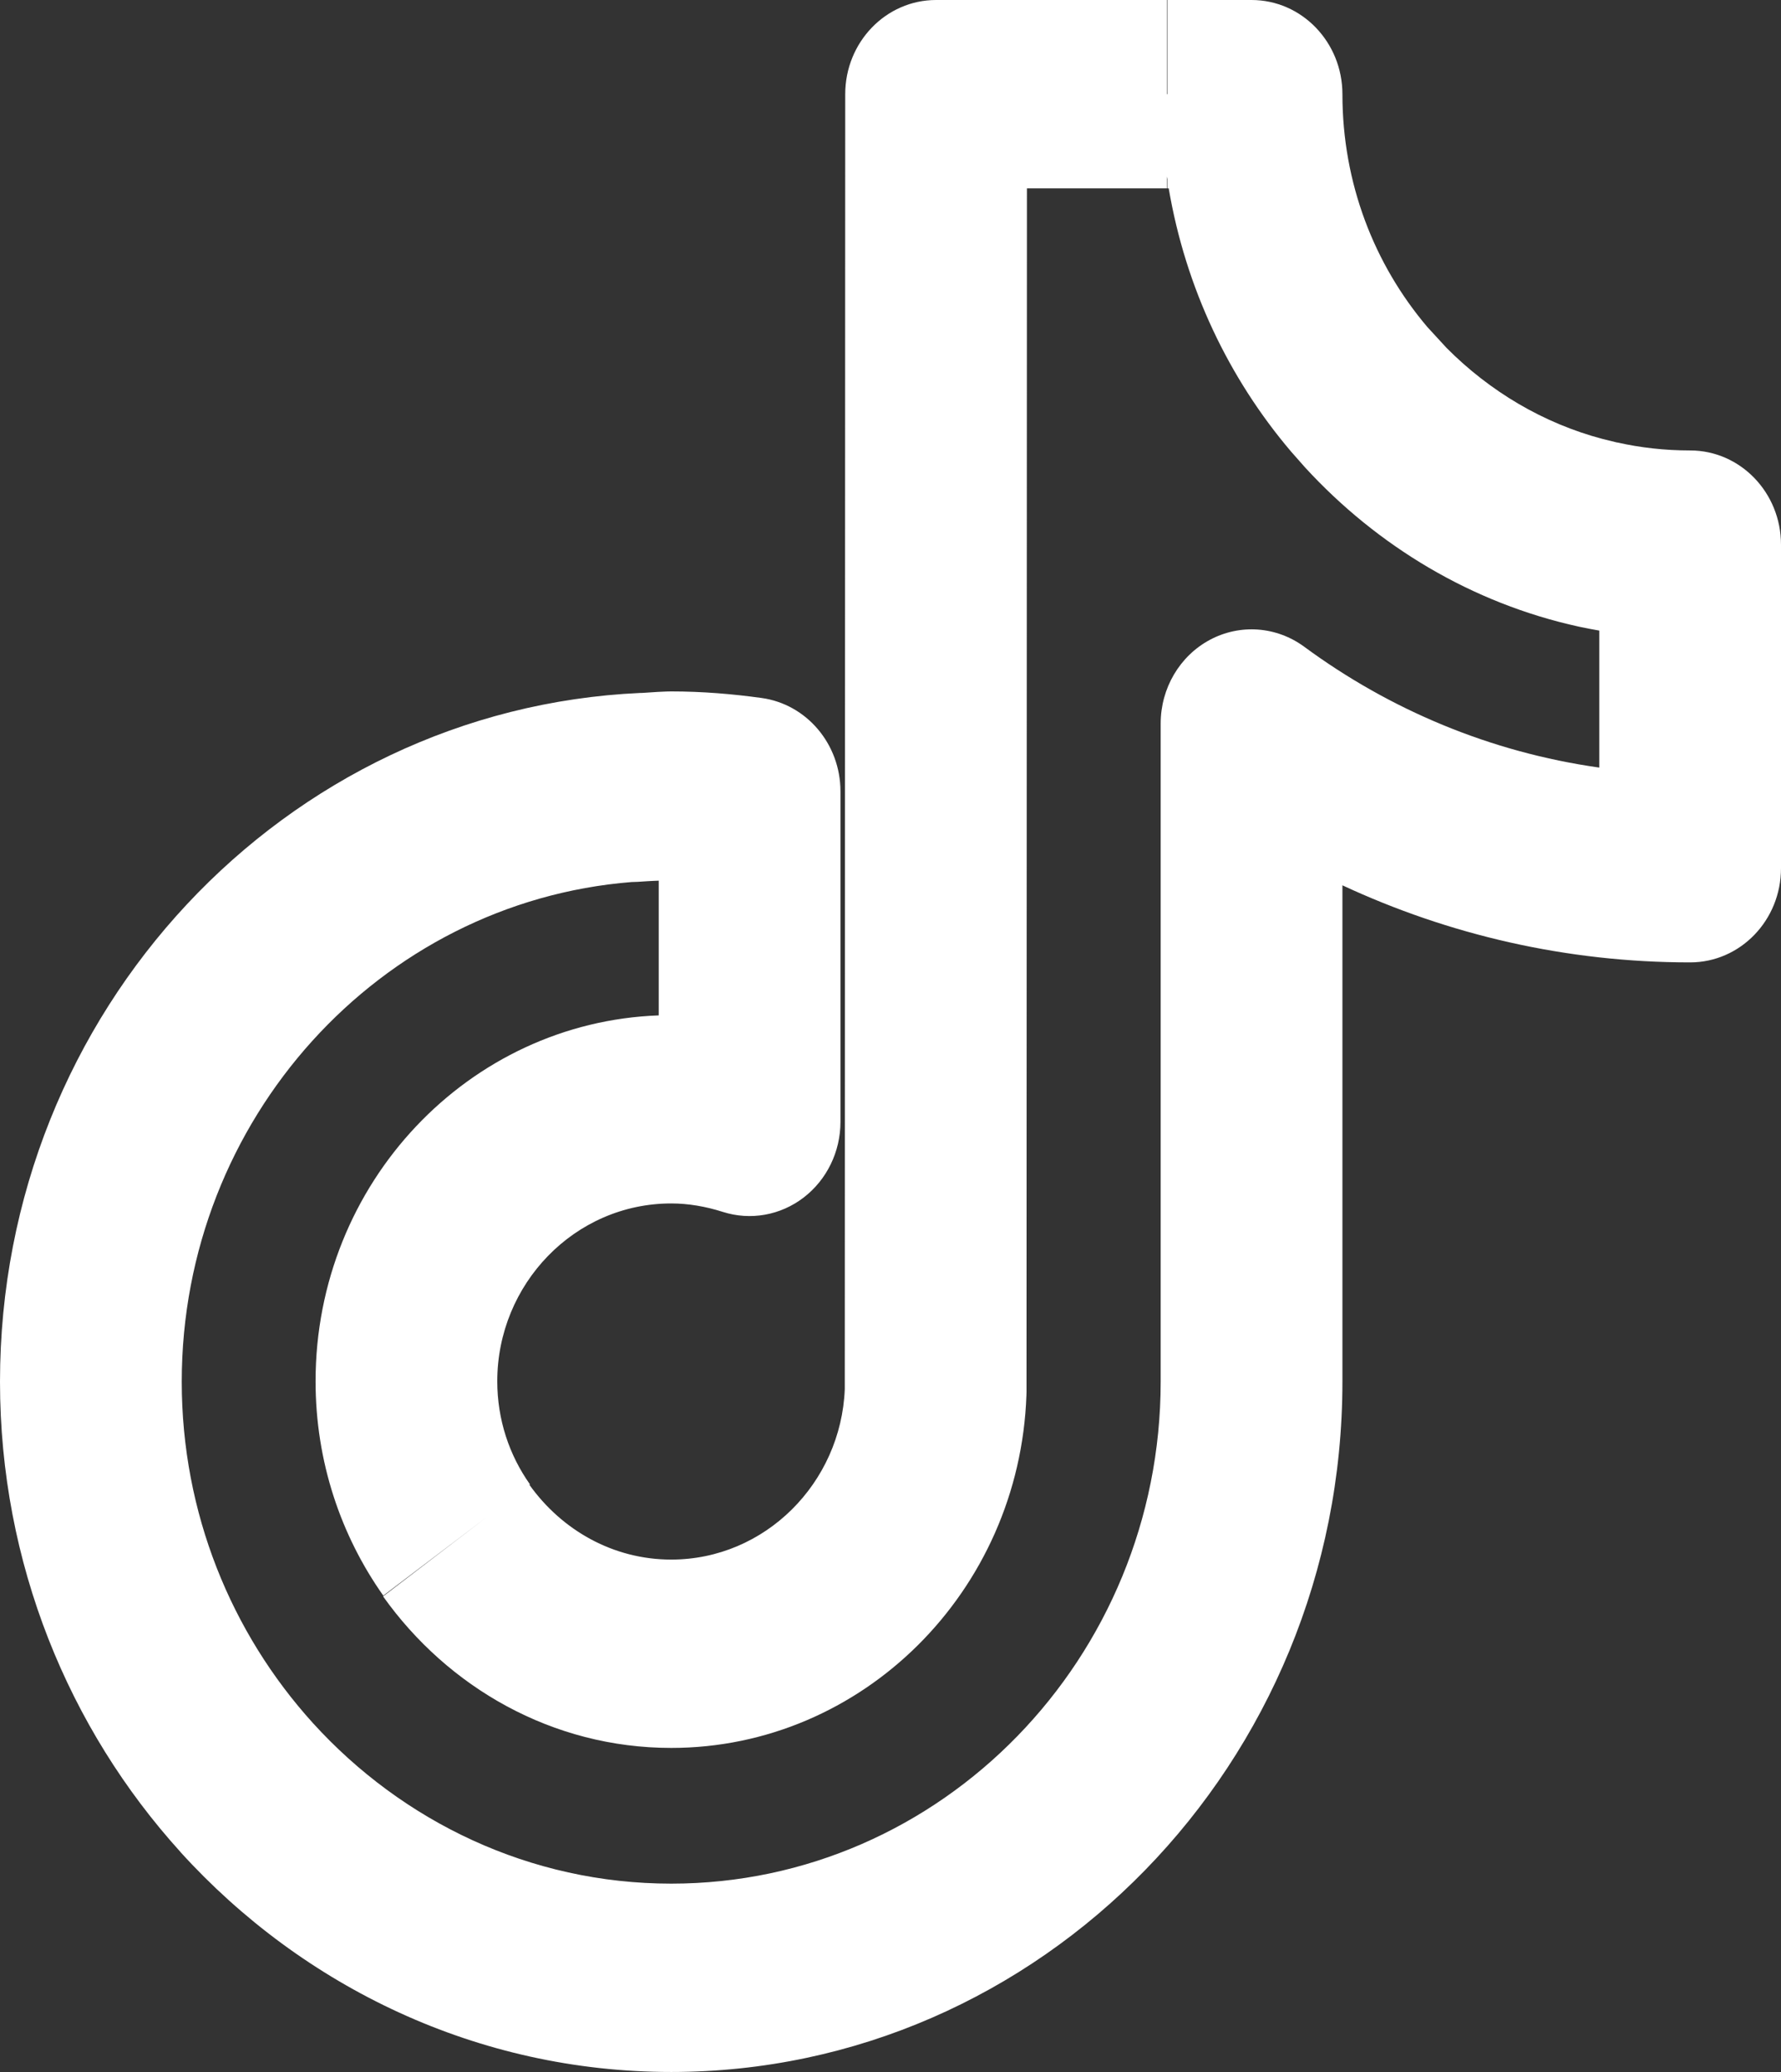
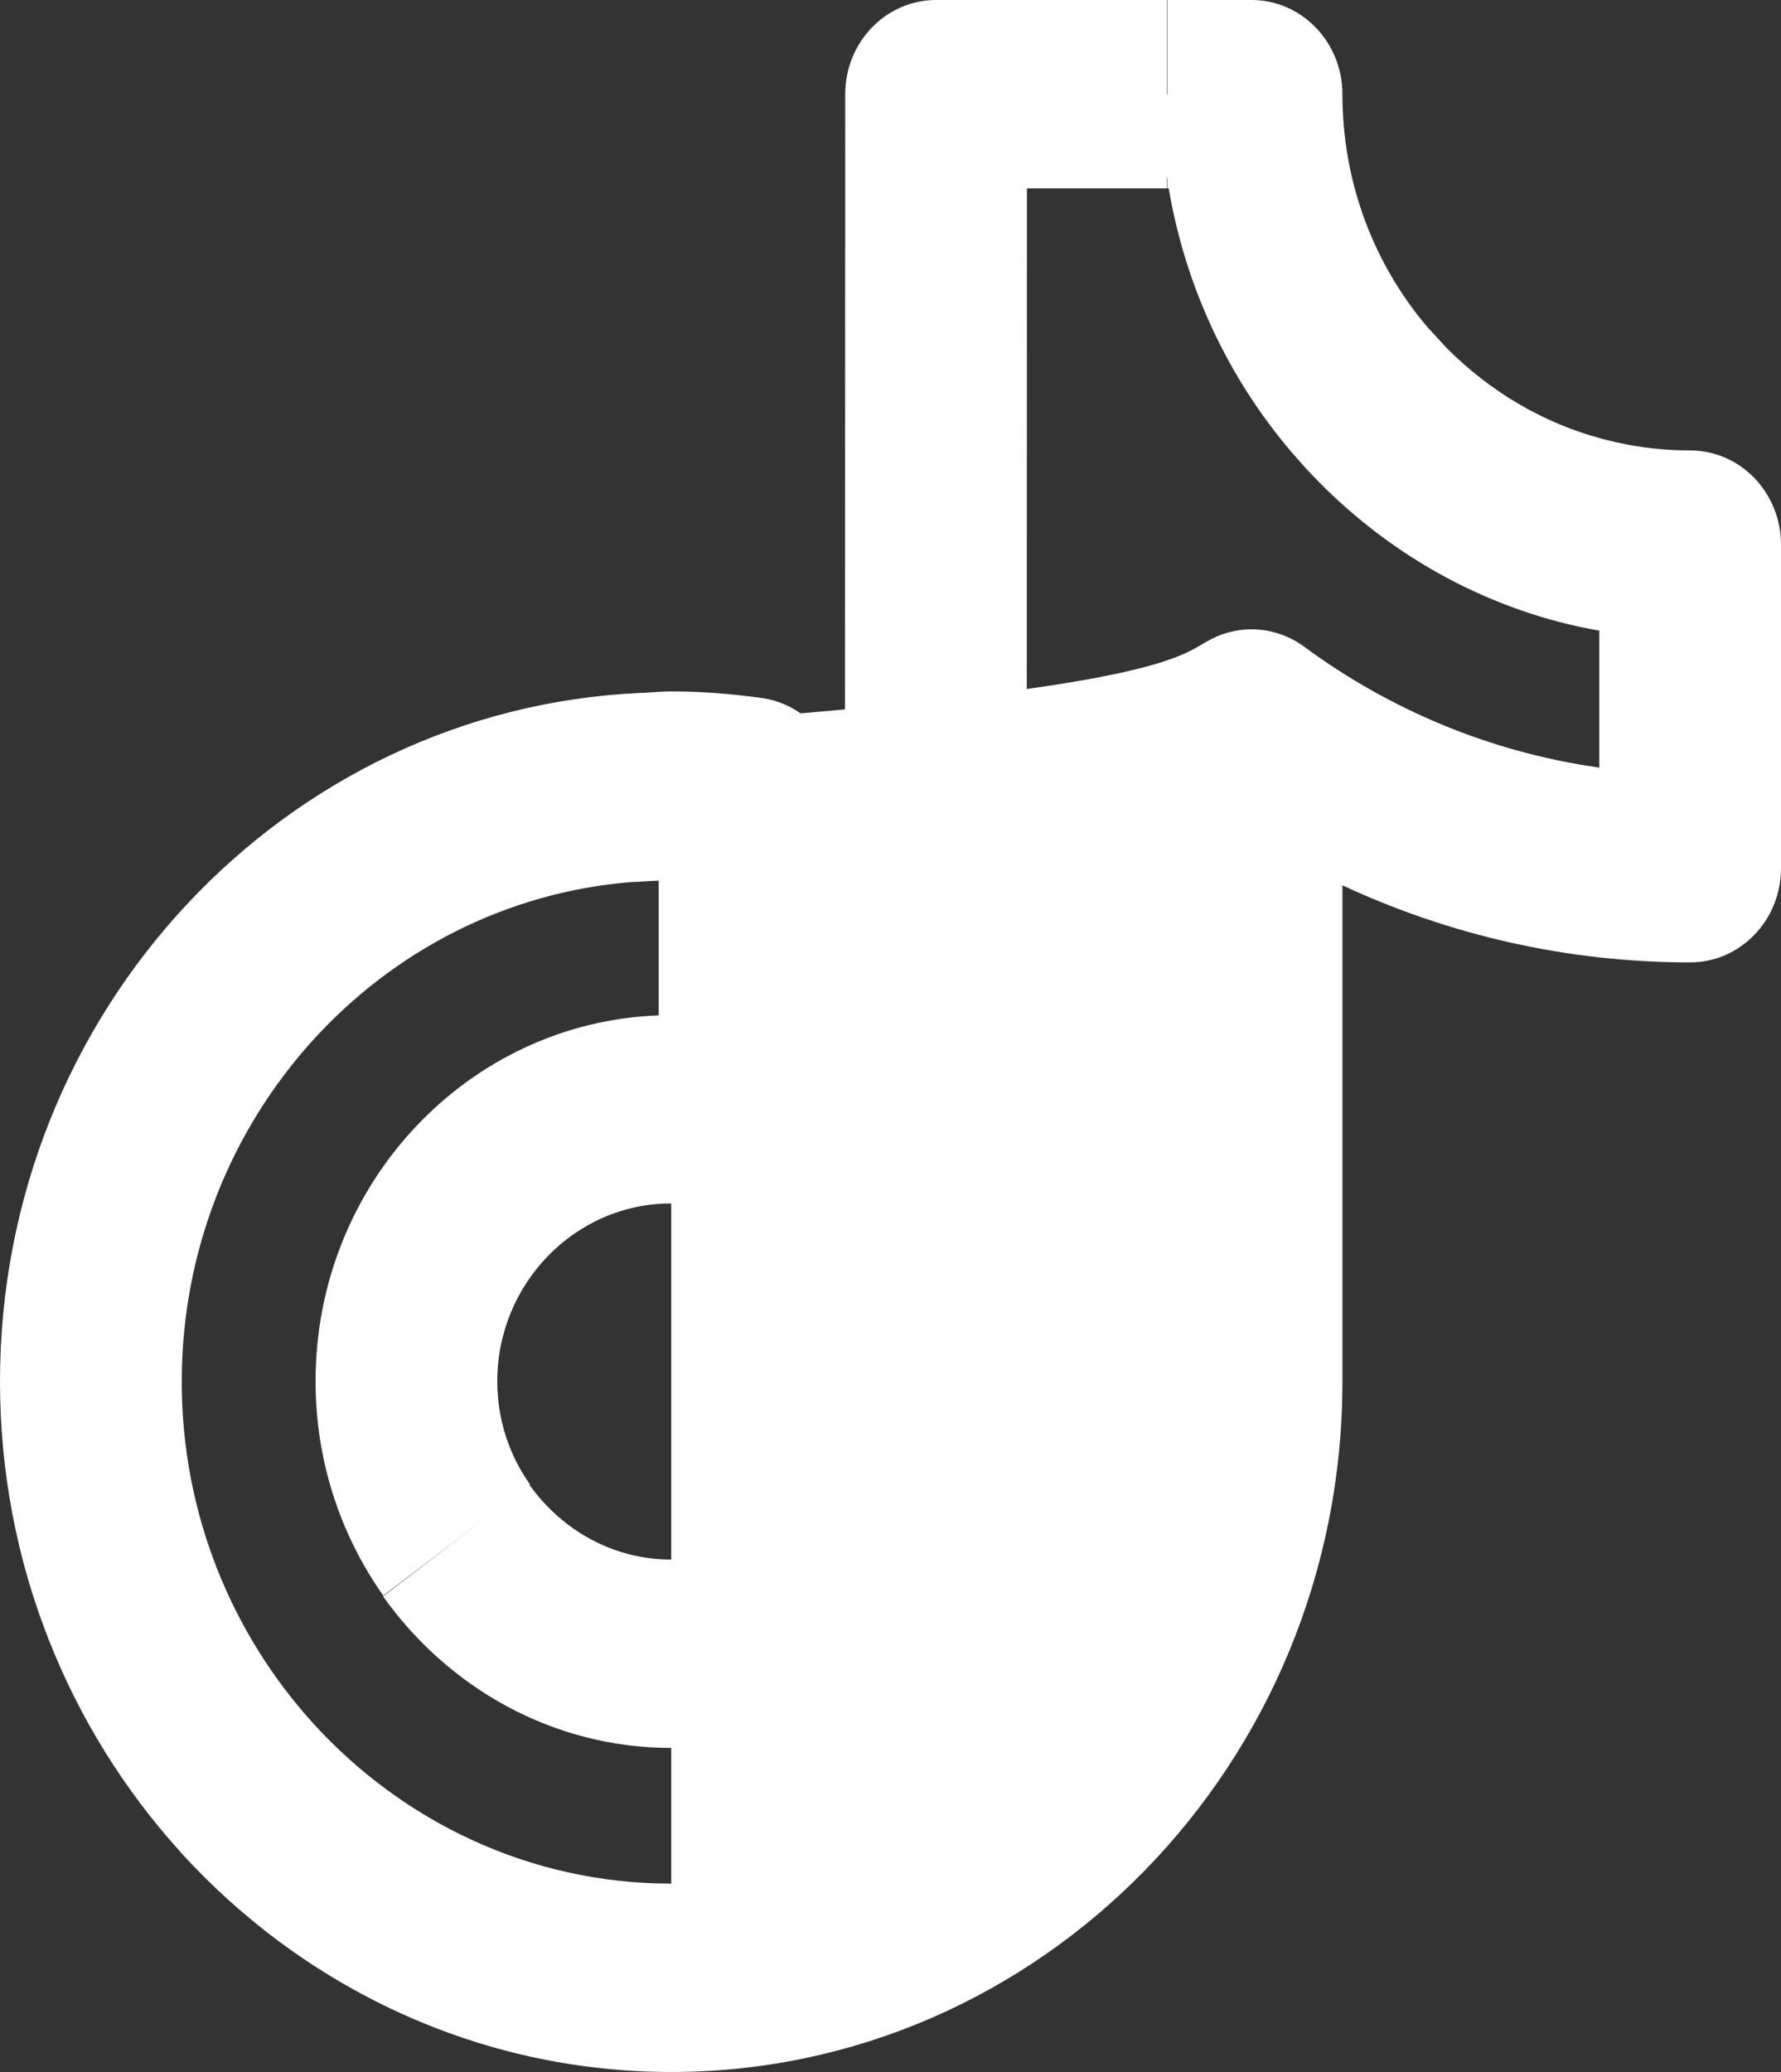
<svg xmlns="http://www.w3.org/2000/svg" width="43" height="50" viewBox="0 0 43 50" fill="none">
  <rect x="0" y="0" width="43" height="50" fill="#333333" stroke="none" />
-   <path d="M7.619 33.333C7.619 28.543 11.323 24.667 15.904 24.503V21.252C15.819 21.254 15.733 21.26 15.649 21.264C15.56 21.27 15.473 21.276 15.398 21.28C15.345 21.283 15.293 21.283 15.247 21.285C9.168 21.772 4.388 27.008 4.388 33.342C4.388 36.511 5.583 39.403 7.553 41.578C9.717 43.96 12.797 45.455 16.206 45.455C22.734 45.455 28.023 40.002 28.023 33.342V17.459C28.023 16.609 28.482 15.83 29.211 15.44C29.941 15.05 30.82 15.115 31.489 15.607C33.55 17.125 35.979 18.151 38.612 18.523V15.217C38.449 15.187 38.285 15.159 38.124 15.123C35.534 14.557 33.252 13.176 31.513 11.284L31.172 10.898C29.67 9.132 28.626 6.95 28.217 4.545H28.183V4.325C28.179 4.303 28.176 4.282 28.172 4.26V4.545H24.794L24.784 33.587C24.784 33.614 24.783 33.641 24.782 33.668C24.615 38.406 20.819 42.18 16.206 42.18C13.329 42.18 10.809 40.714 9.249 38.523L11.014 37.173L11.754 36.609L9.254 38.505C8.231 37.058 7.619 35.273 7.619 33.333ZM12.006 33.333C12.007 34.262 12.296 35.115 12.795 35.82L12.781 35.829C13.565 36.928 14.807 37.635 16.206 37.635C18.473 37.635 20.306 35.784 20.396 33.523L20.407 2.273C20.407 1.018 21.389 0 22.6 0H28.172V2.273H28.183V0H30.217C31.429 0 32.411 1.018 32.411 2.273C32.411 4.42 33.179 6.382 34.464 7.894L34.927 8.397C35.968 9.444 37.263 10.216 38.701 10.595L39.036 10.677L39.048 10.678C39.606 10.803 40.191 10.87 40.806 10.87C42.018 10.87 43 11.888 43 13.143V20.952C43 22.207 42.018 23.224 40.806 23.224C37.816 23.224 34.973 22.556 32.411 21.364V33.342C32.411 42.554 25.118 50 16.206 50C11.534 50 7.315 47.948 4.359 44.695L4.357 44.691C1.661 41.717 0 37.727 0 33.342C0 24.392 6.884 17.111 15.455 16.722C15.473 16.721 15.492 16.722 15.51 16.721C15.636 16.713 15.768 16.704 15.877 16.697C15.93 16.694 15.983 16.692 16.029 16.69C16.057 16.689 16.133 16.685 16.206 16.685C16.969 16.685 17.695 16.748 18.386 16.843C19.476 16.993 20.291 17.955 20.292 19.095V27.074C20.292 27.795 19.96 28.473 19.4 28.901C18.84 29.329 18.117 29.457 17.452 29.245C17.034 29.112 16.615 29.041 16.206 29.041C13.872 29.041 12.006 30.988 12.006 33.333Z" fill="white" />
+   <path d="M7.619 33.333C7.619 28.543 11.323 24.667 15.904 24.503V21.252C15.819 21.254 15.733 21.26 15.649 21.264C15.56 21.27 15.473 21.276 15.398 21.28C15.345 21.283 15.293 21.283 15.247 21.285C9.168 21.772 4.388 27.008 4.388 33.342C4.388 36.511 5.583 39.403 7.553 41.578C9.717 43.96 12.797 45.455 16.206 45.455V17.459C28.023 16.609 28.482 15.83 29.211 15.44C29.941 15.05 30.82 15.115 31.489 15.607C33.55 17.125 35.979 18.151 38.612 18.523V15.217C38.449 15.187 38.285 15.159 38.124 15.123C35.534 14.557 33.252 13.176 31.513 11.284L31.172 10.898C29.67 9.132 28.626 6.95 28.217 4.545H28.183V4.325C28.179 4.303 28.176 4.282 28.172 4.26V4.545H24.794L24.784 33.587C24.784 33.614 24.783 33.641 24.782 33.668C24.615 38.406 20.819 42.18 16.206 42.18C13.329 42.18 10.809 40.714 9.249 38.523L11.014 37.173L11.754 36.609L9.254 38.505C8.231 37.058 7.619 35.273 7.619 33.333ZM12.006 33.333C12.007 34.262 12.296 35.115 12.795 35.82L12.781 35.829C13.565 36.928 14.807 37.635 16.206 37.635C18.473 37.635 20.306 35.784 20.396 33.523L20.407 2.273C20.407 1.018 21.389 0 22.6 0H28.172V2.273H28.183V0H30.217C31.429 0 32.411 1.018 32.411 2.273C32.411 4.42 33.179 6.382 34.464 7.894L34.927 8.397C35.968 9.444 37.263 10.216 38.701 10.595L39.036 10.677L39.048 10.678C39.606 10.803 40.191 10.87 40.806 10.87C42.018 10.87 43 11.888 43 13.143V20.952C43 22.207 42.018 23.224 40.806 23.224C37.816 23.224 34.973 22.556 32.411 21.364V33.342C32.411 42.554 25.118 50 16.206 50C11.534 50 7.315 47.948 4.359 44.695L4.357 44.691C1.661 41.717 0 37.727 0 33.342C0 24.392 6.884 17.111 15.455 16.722C15.473 16.721 15.492 16.722 15.51 16.721C15.636 16.713 15.768 16.704 15.877 16.697C15.93 16.694 15.983 16.692 16.029 16.69C16.057 16.689 16.133 16.685 16.206 16.685C16.969 16.685 17.695 16.748 18.386 16.843C19.476 16.993 20.291 17.955 20.292 19.095V27.074C20.292 27.795 19.96 28.473 19.4 28.901C18.84 29.329 18.117 29.457 17.452 29.245C17.034 29.112 16.615 29.041 16.206 29.041C13.872 29.041 12.006 30.988 12.006 33.333Z" fill="white" />
</svg>